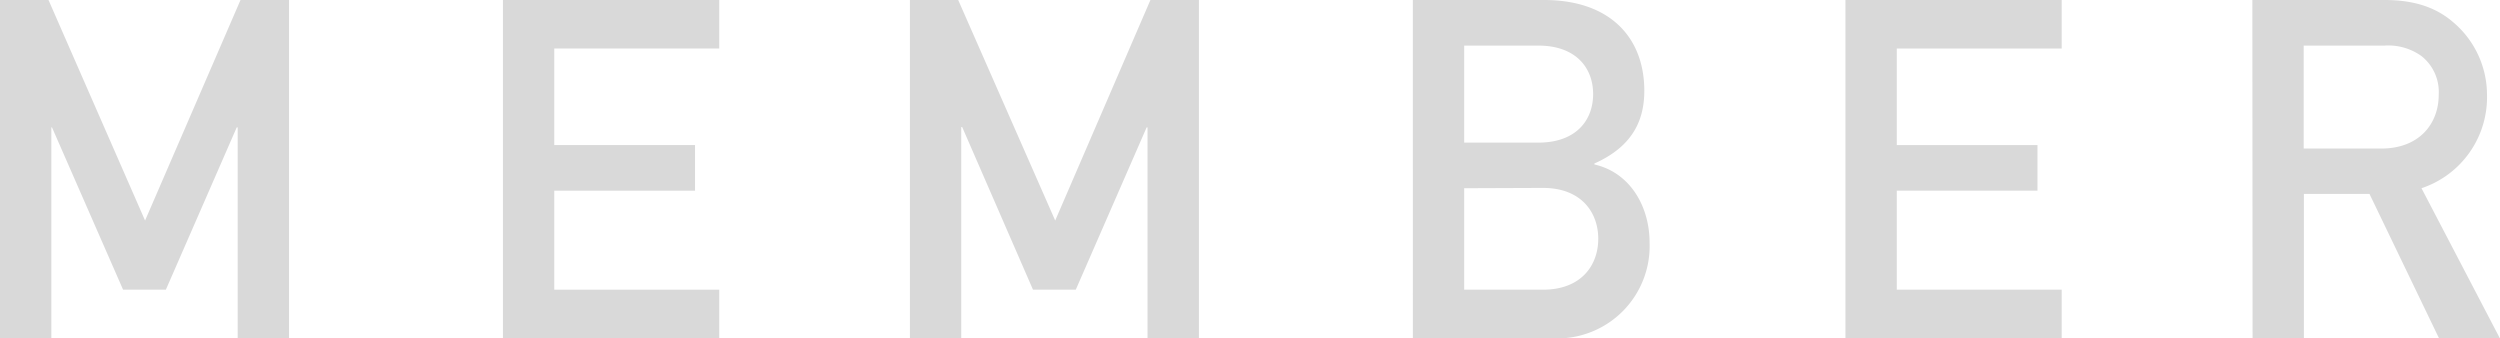
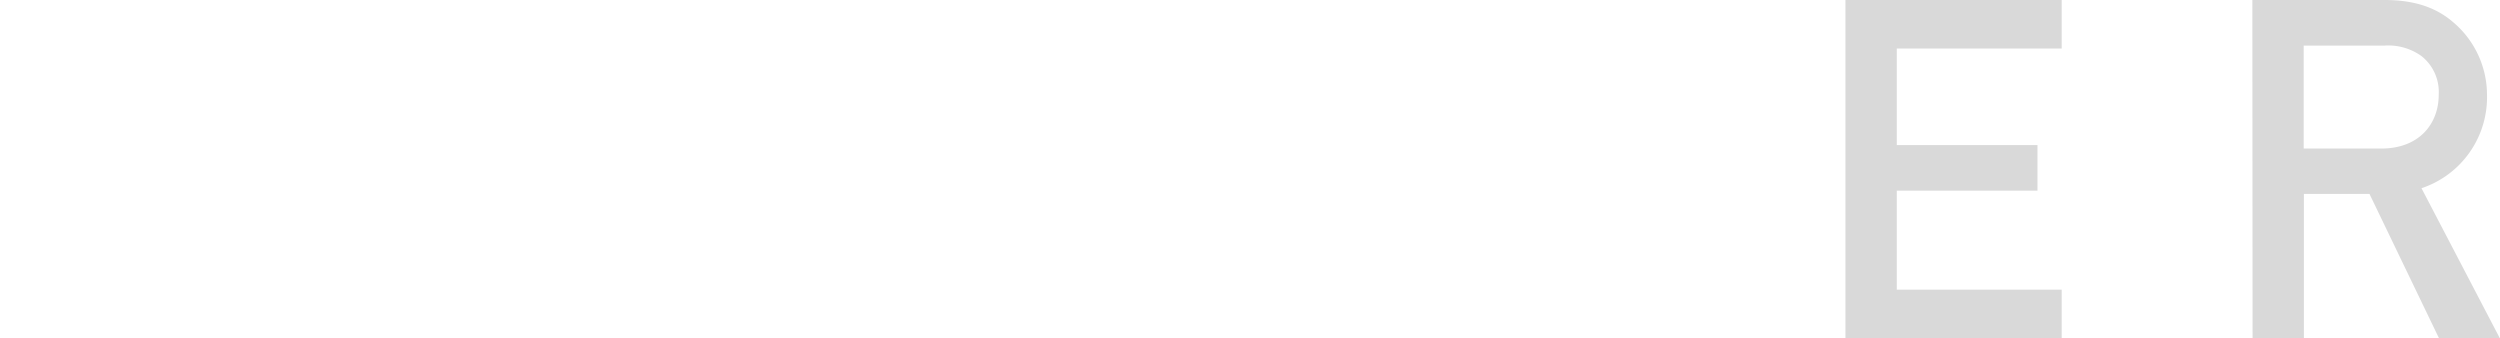
<svg xmlns="http://www.w3.org/2000/svg" viewBox="0 0 336.57 45.56">
  <defs>
    <style>.cls-1{fill:#d9d9d9;}</style>
  </defs>
  <g id="レイヤー_2" data-name="レイヤー 2">
    <g id="img">
-       <path class="cls-1" d="M0,0H6.53l13,29.69L32.38,0h6.53V45.56H32V17.15h-.13L22.33,39H16.57L7,17.15H6.91V45.56H0Z" />
-       <path class="cls-1" d="M67.71,0H96.83V6.53H74.62v13H93.57v6.14H74.62V39H96.83v6.52H67.71Z" />
-       <path class="cls-1" d="M122.5,0H129l13.06,29.69L154.88,0h6.53V45.56h-6.92V17.15h-.12L144.83,39h-5.76l-9.53-21.89h-.13V45.56H122.5Z" />
-       <path class="cls-1" d="M190.21,0h17.66c8.89,0,13.5,5.06,13.5,12.22,0,3.78-1.41,7.43-6.72,9.79v.13c5,1.15,7.43,5.89,7.43,10.5a12.44,12.44,0,0,1-12.67,12.92h-19.2Zm6.91,6.14V19.2h10c5,0,7.36-2.95,7.36-6.53s-2.37-6.53-7.36-6.53Zm0,19.2V39h10.62c5.12,0,7.43-3.27,7.43-6.85s-2.31-6.85-7.43-6.85Z" />
      <path class="cls-1" d="M248.45,0h29.11V6.53h-22.2v13H274.3v6.14H255.36V39h22.2v6.52H248.45Z" />
      <path class="cls-1" d="M303.23,0H321c3.84,0,6.85.9,9.28,3a12.81,12.81,0,0,1,4.54,9.72A12.91,12.91,0,0,1,326,25.34l10.56,20.22h-8.19L319,26.11h-8.83V45.56h-6.91Zm6.91,20h10.43c5.19,0,7.75-3.4,7.75-7.24A6.17,6.17,0,0,0,326,7.55,7.66,7.66,0,0,0,321,6.14H310.14Z" />
    </g>
  </g>
</svg>